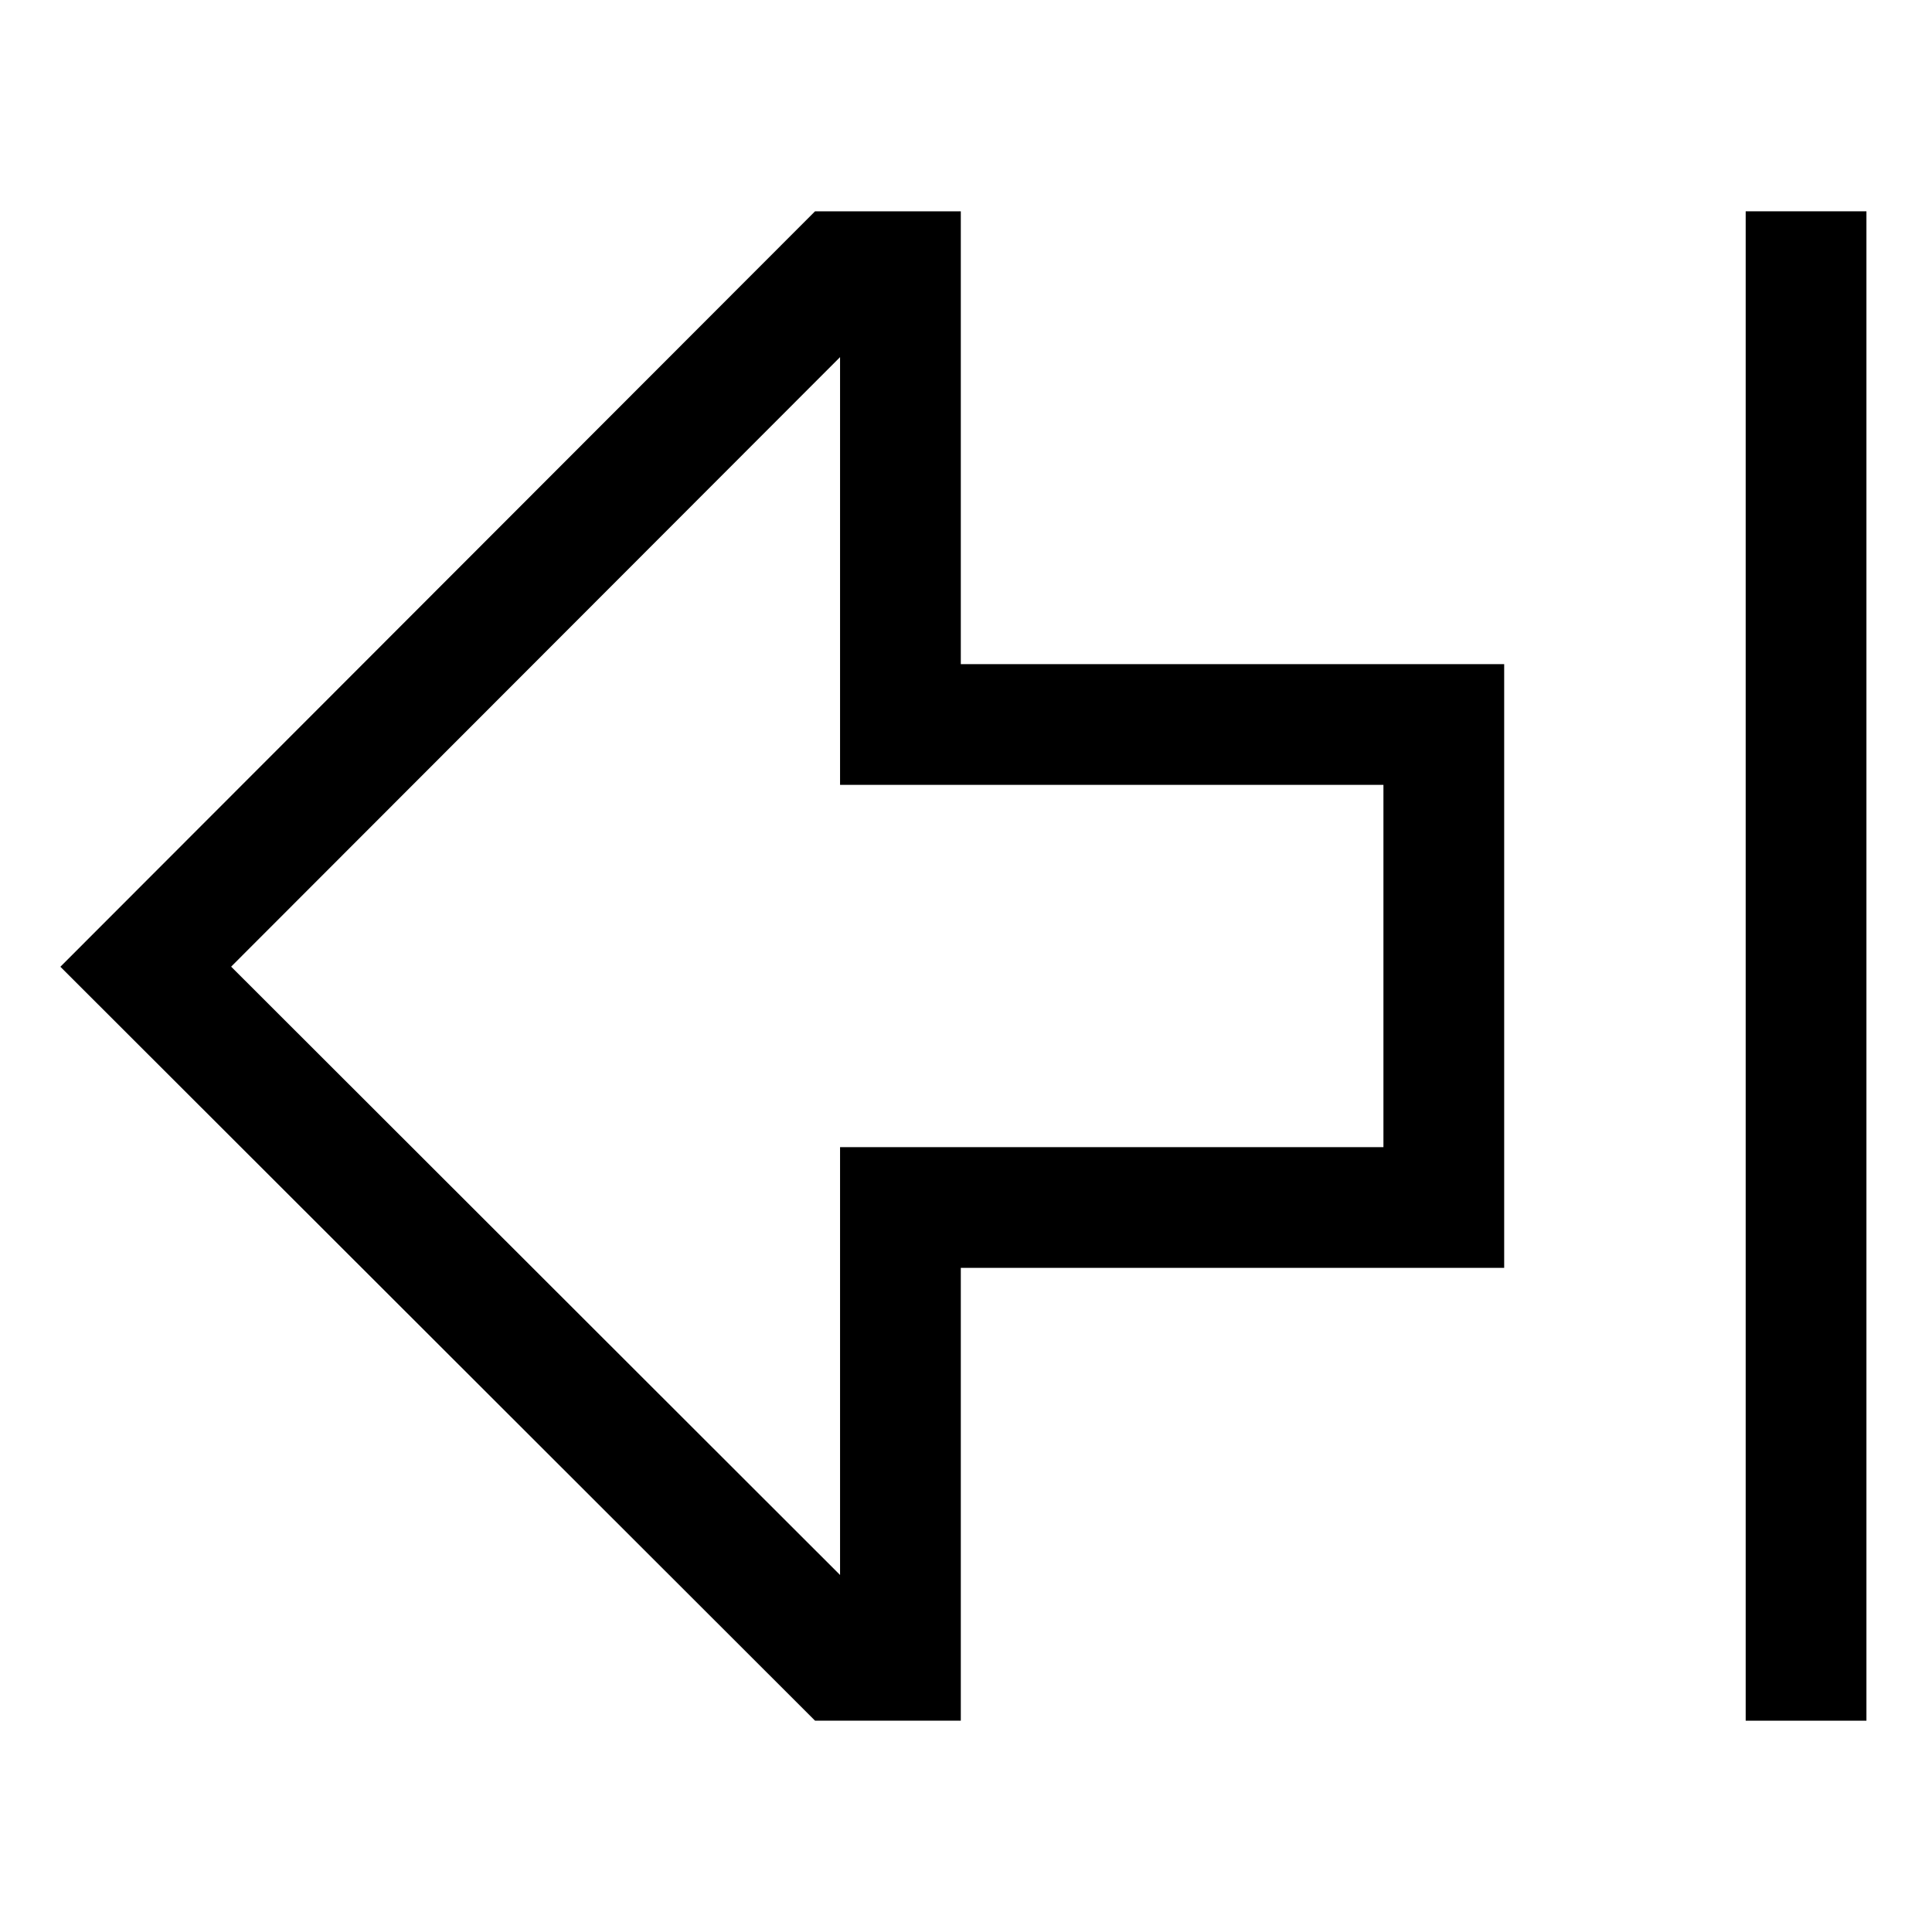
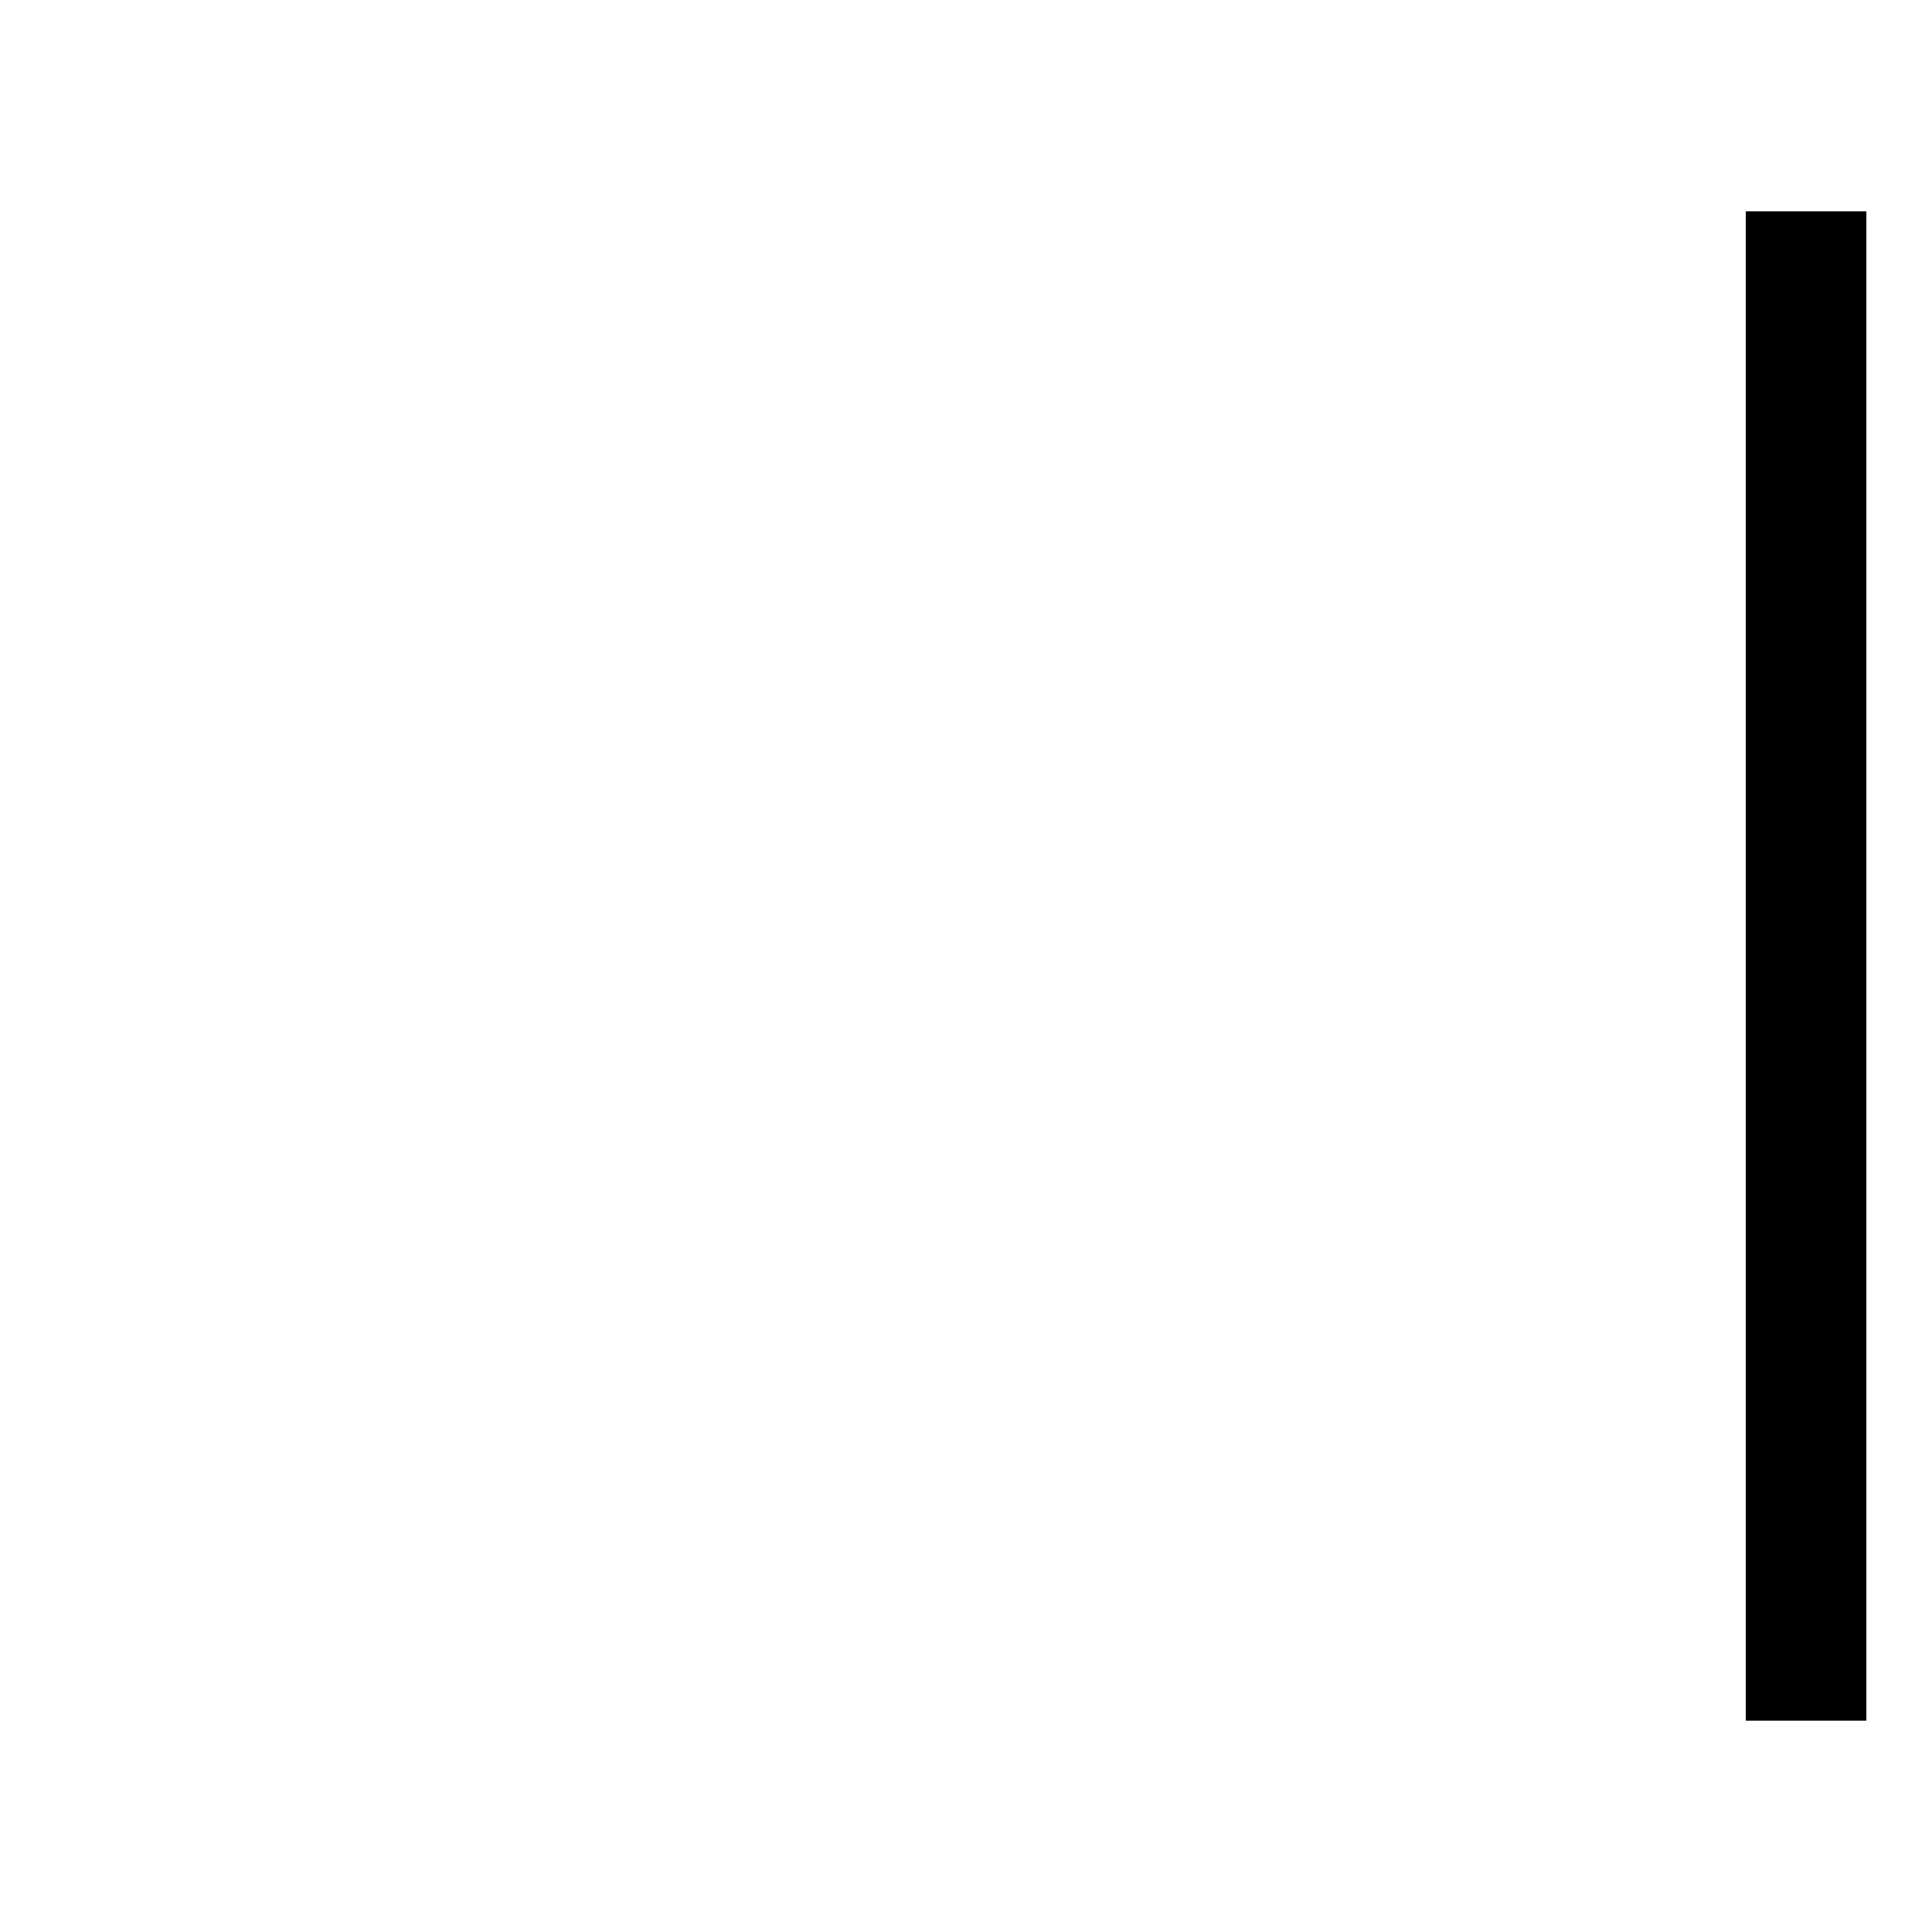
<svg xmlns="http://www.w3.org/2000/svg" viewBox="0 0 512 512">
-   <path fill="currentColor" d="M254.625,56H215.993L16,256.2,216,456h38.623V336h144V176h-144Zm112,152v96h-144V417.384L61.255,256.174,222.625,94.639V208Z" class="ci-primary" />
  <rect width="32" height="400" x="462.625" y="56" fill="currentColor" class="ci-primary" />
</svg>